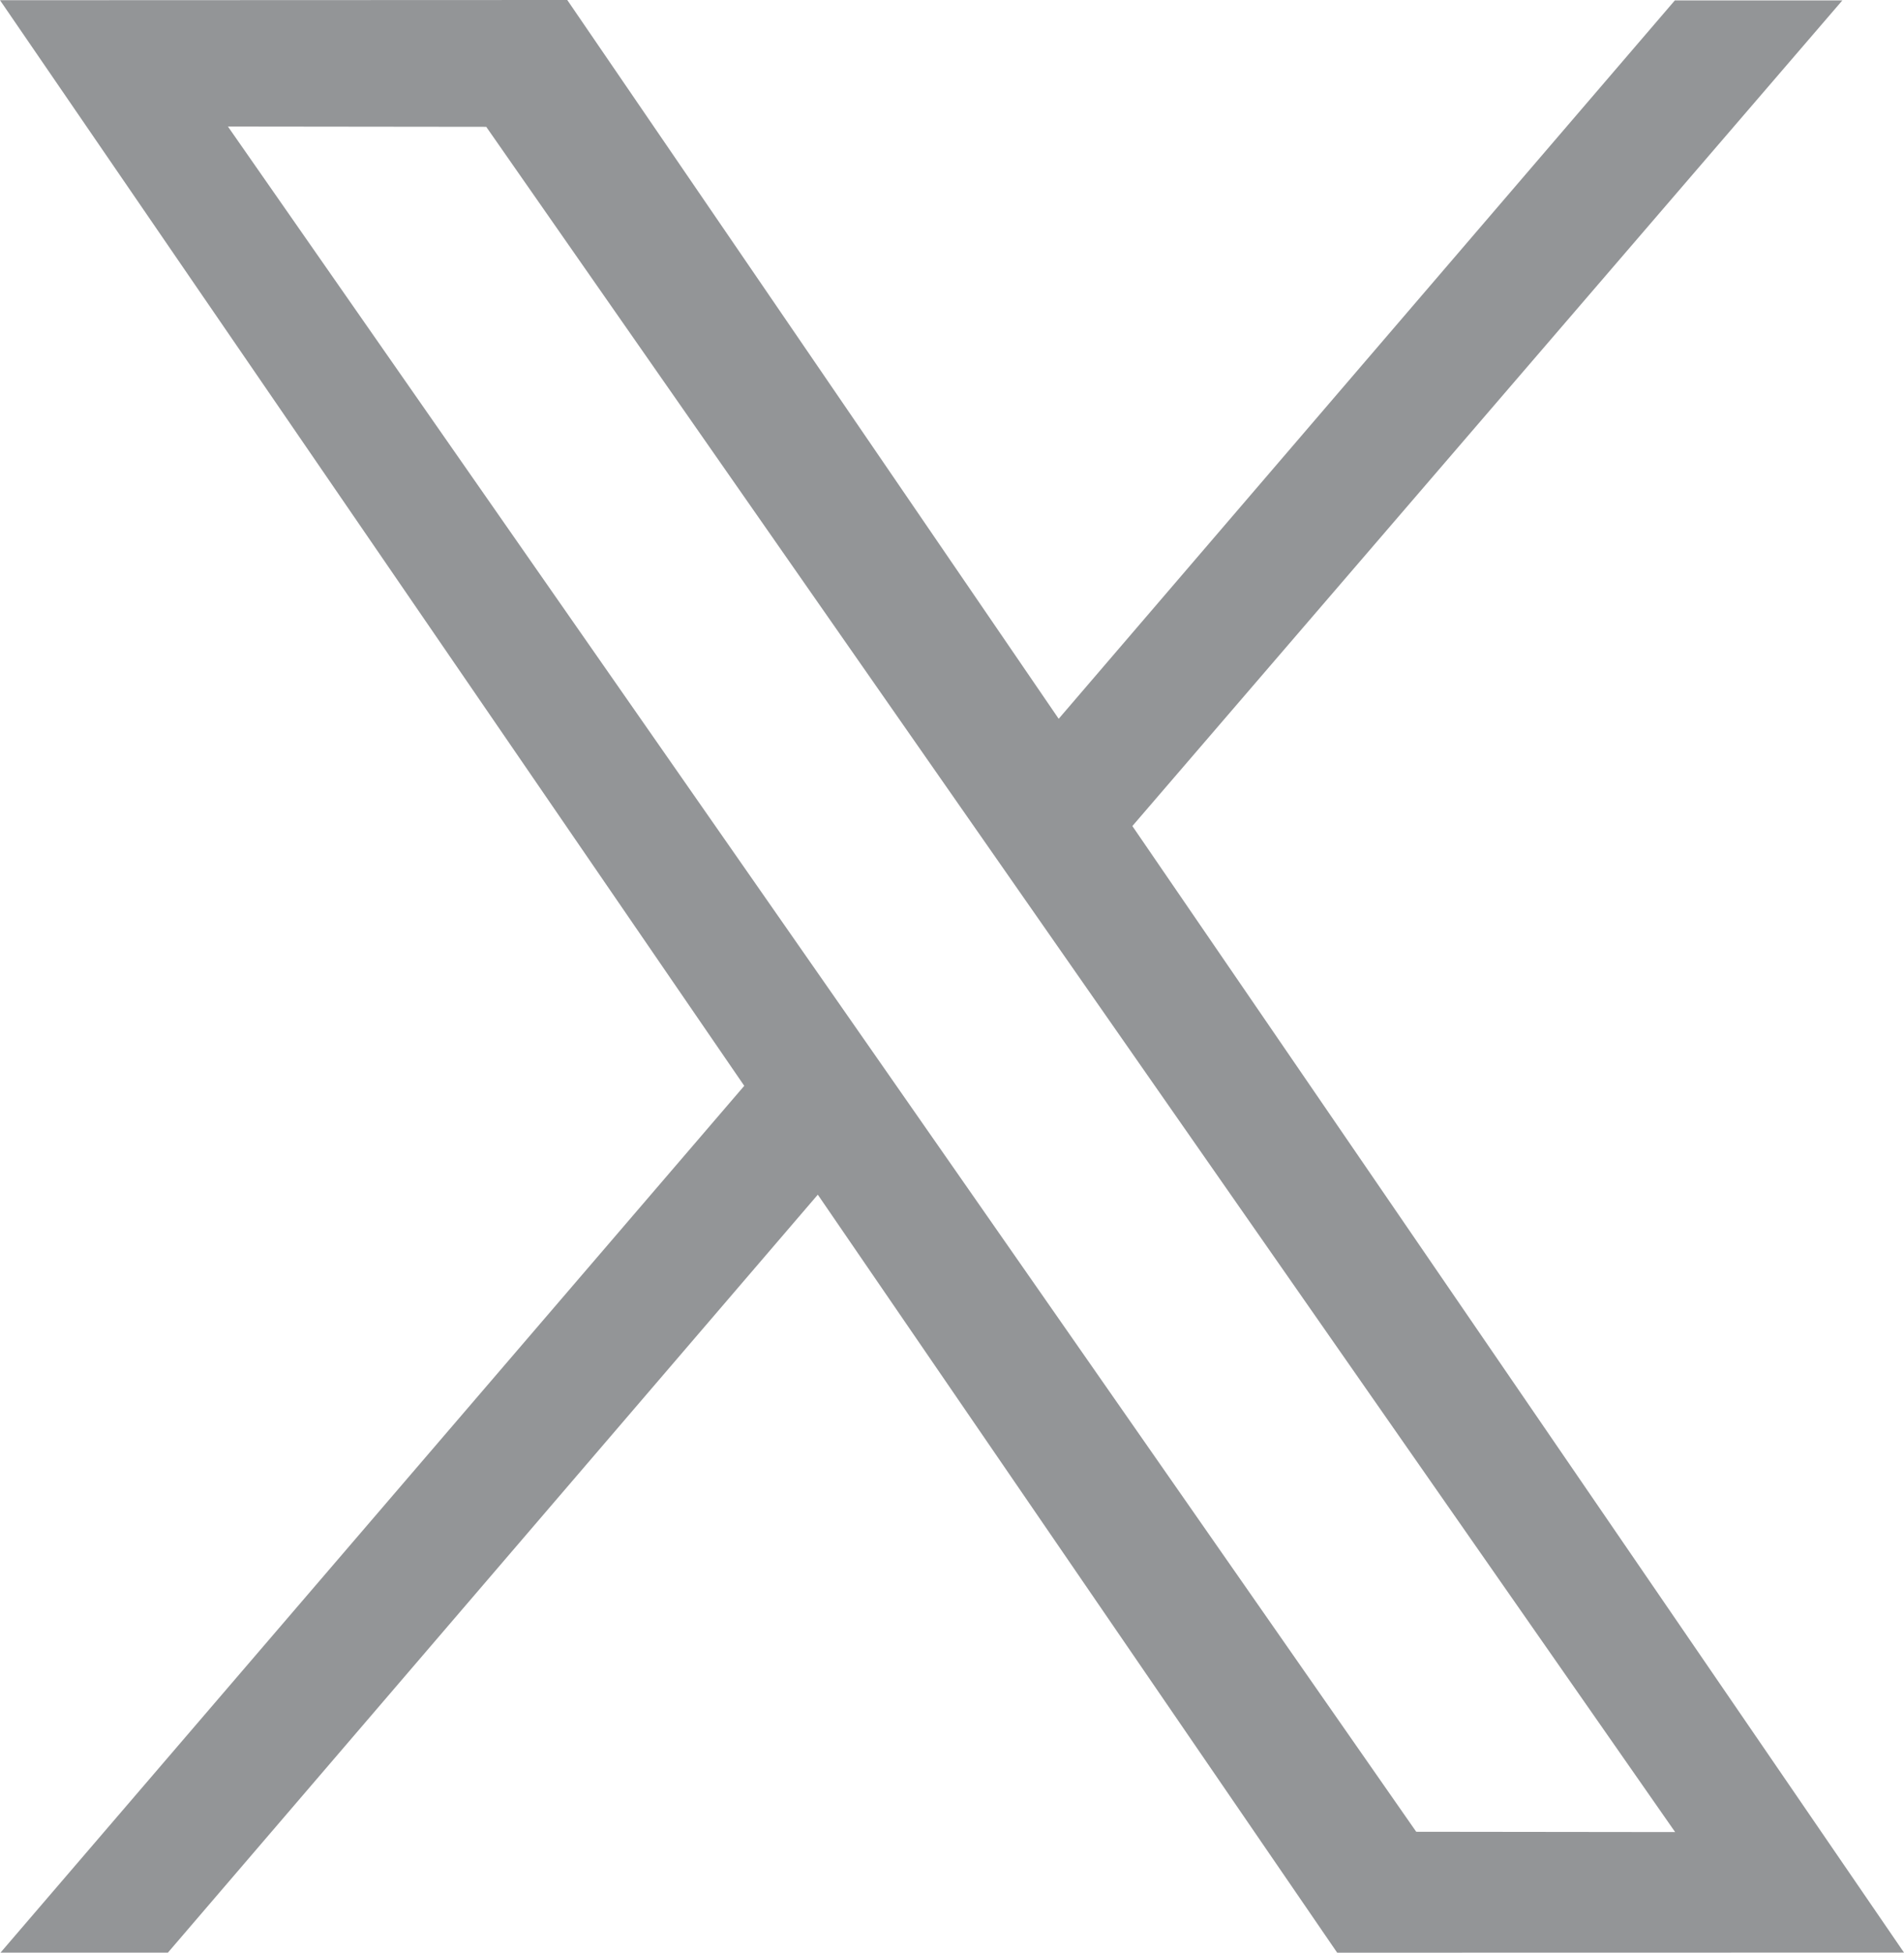
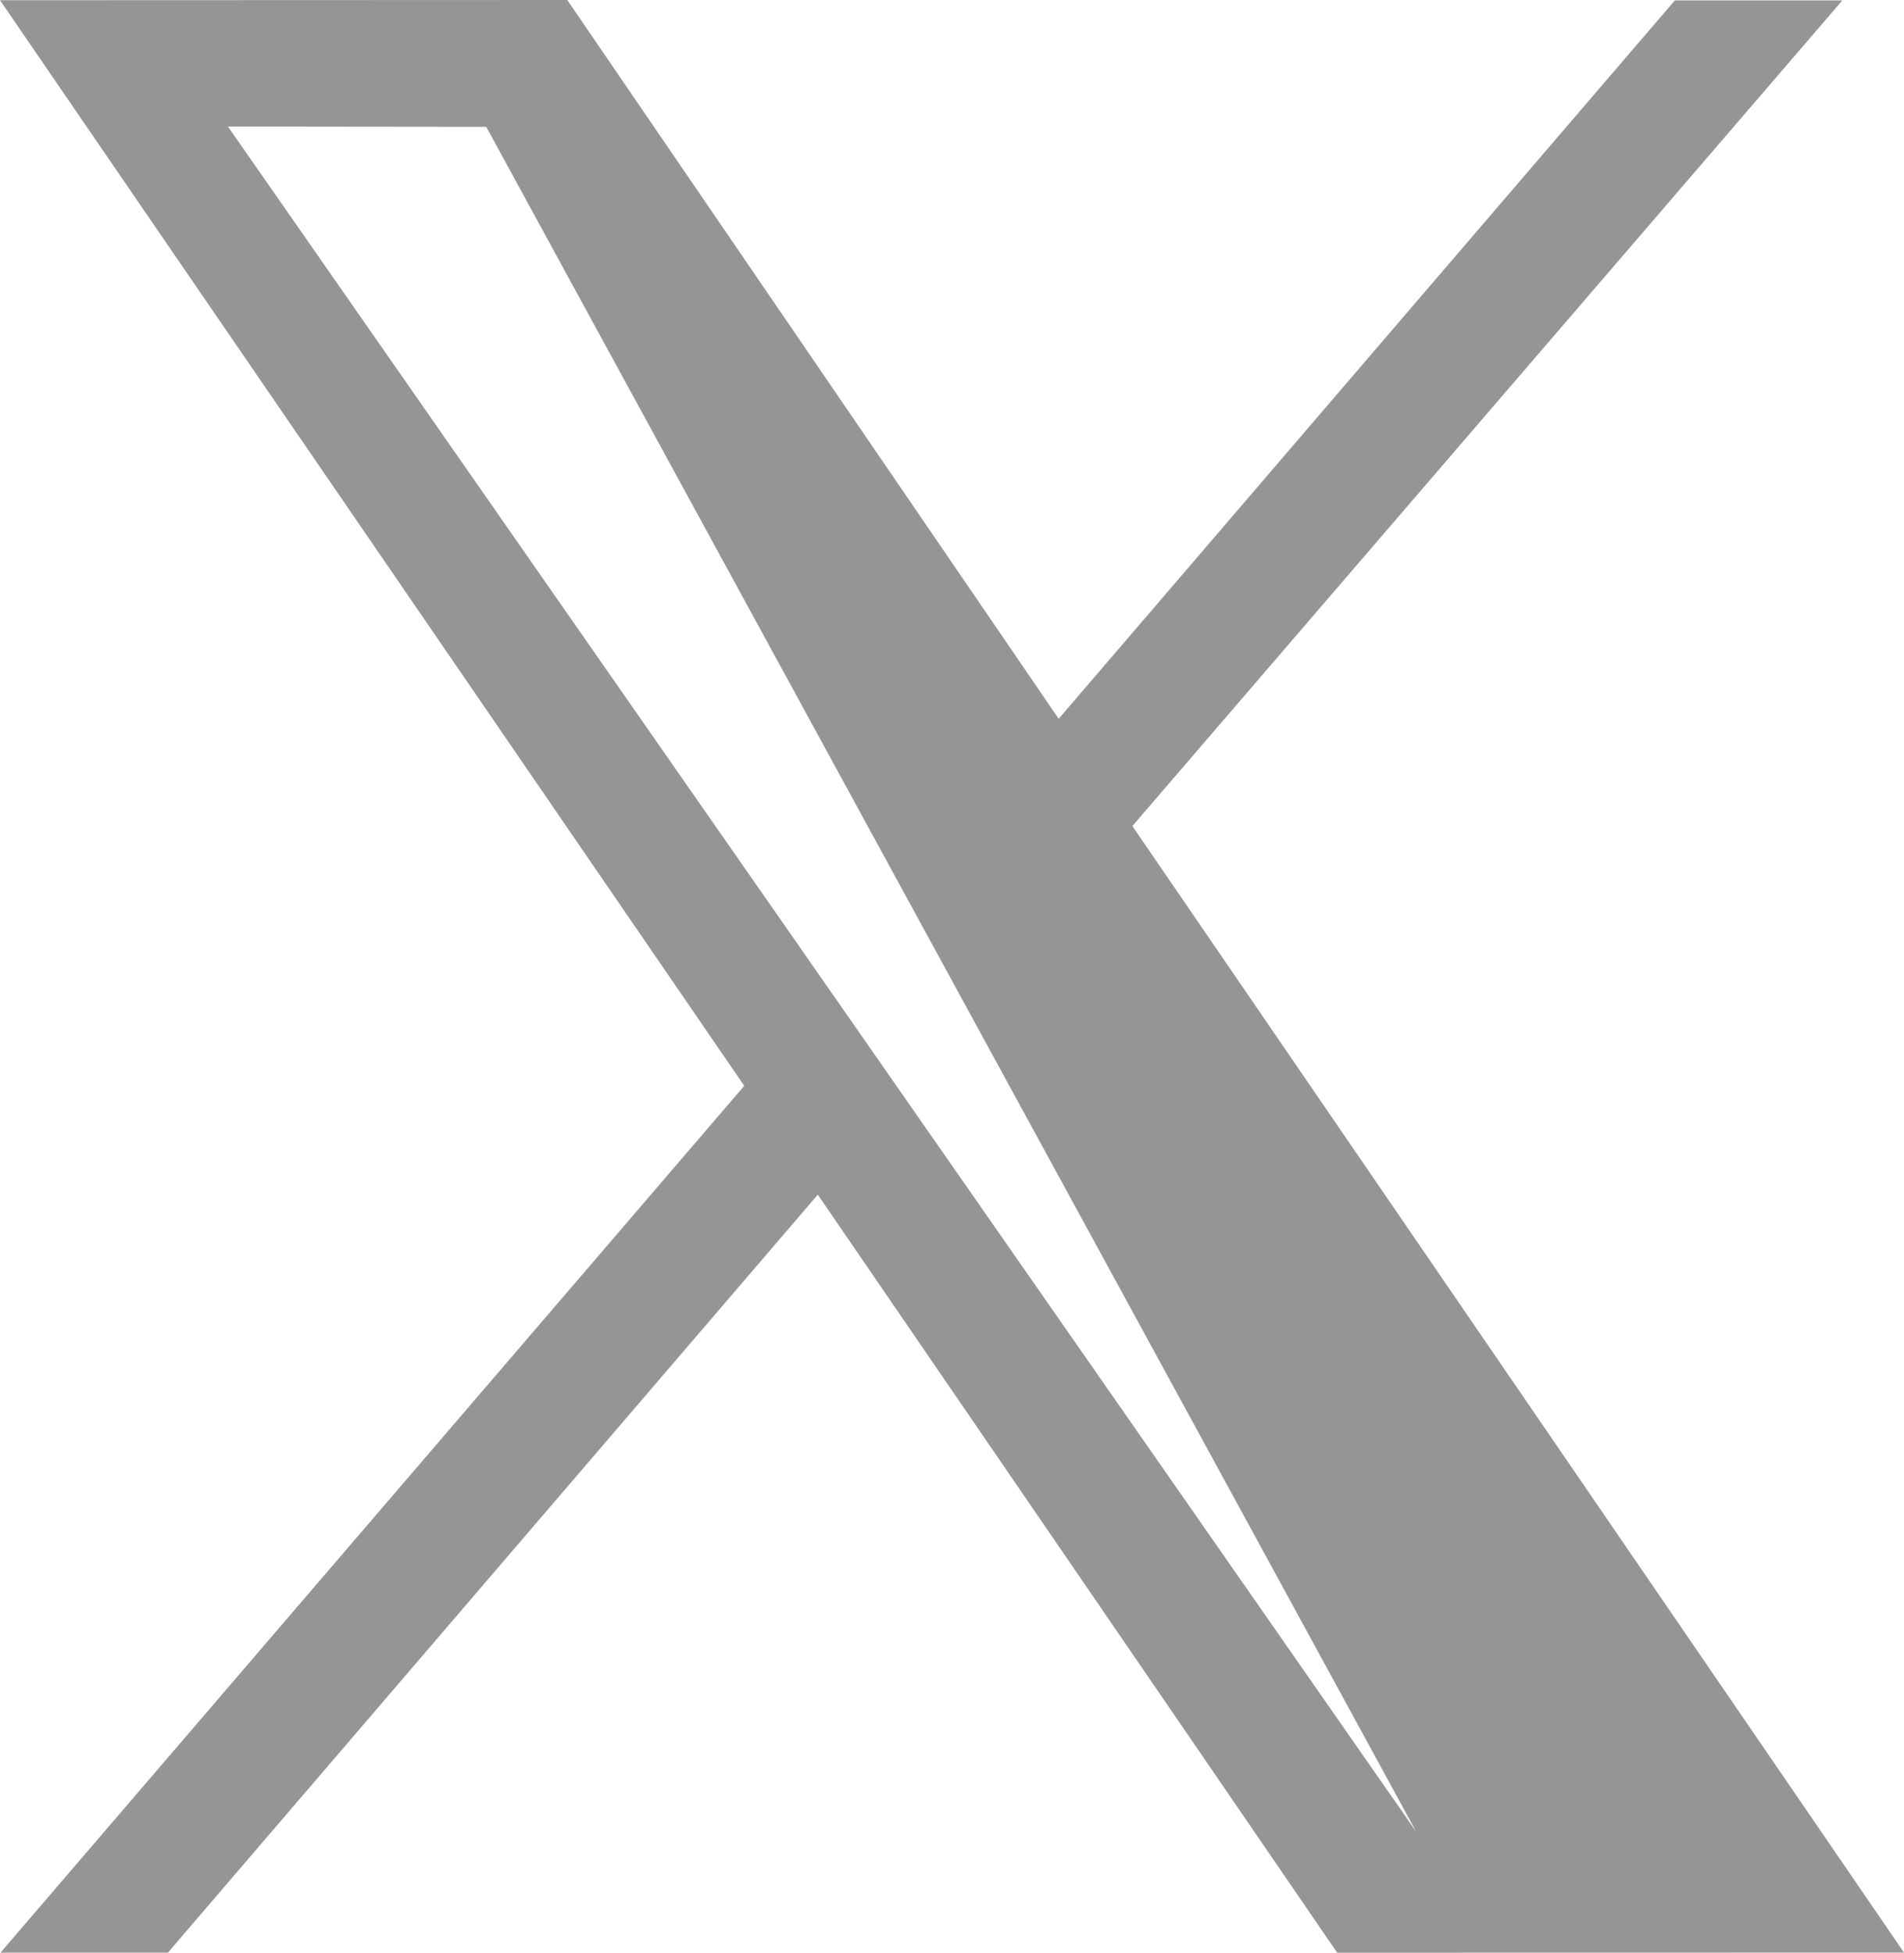
<svg xmlns="http://www.w3.org/2000/svg" width="390.077" height="400" viewBox="0 0 390.077 400">
-   <path d="M101.066,99.081l116.215-.045L317.961,246.277,444.2,99.114h34.318L333.056,268.25,491.143,499.014l-116.125.022L268.61,343.759,135.468,499.021H101.174L253.542,321.463,142.99,160.252l4.768-35.3L391.211,474.264l53.045.063L200.682,125.016l-52.924-.06-4.768,35.3Z" transform="translate(-101.066 -99.036)" fill="#939597" />
+   <path d="M101.066,99.081l116.215-.045L317.961,246.277,444.2,99.114h34.318L333.056,268.25,491.143,499.014l-116.125.022L268.61,343.759,135.468,499.021H101.174L253.542,321.463,142.99,160.252l4.768-35.3L391.211,474.264L200.682,125.016l-52.924-.06-4.768,35.3Z" transform="translate(-101.066 -99.036)" fill="#939597" />
</svg>